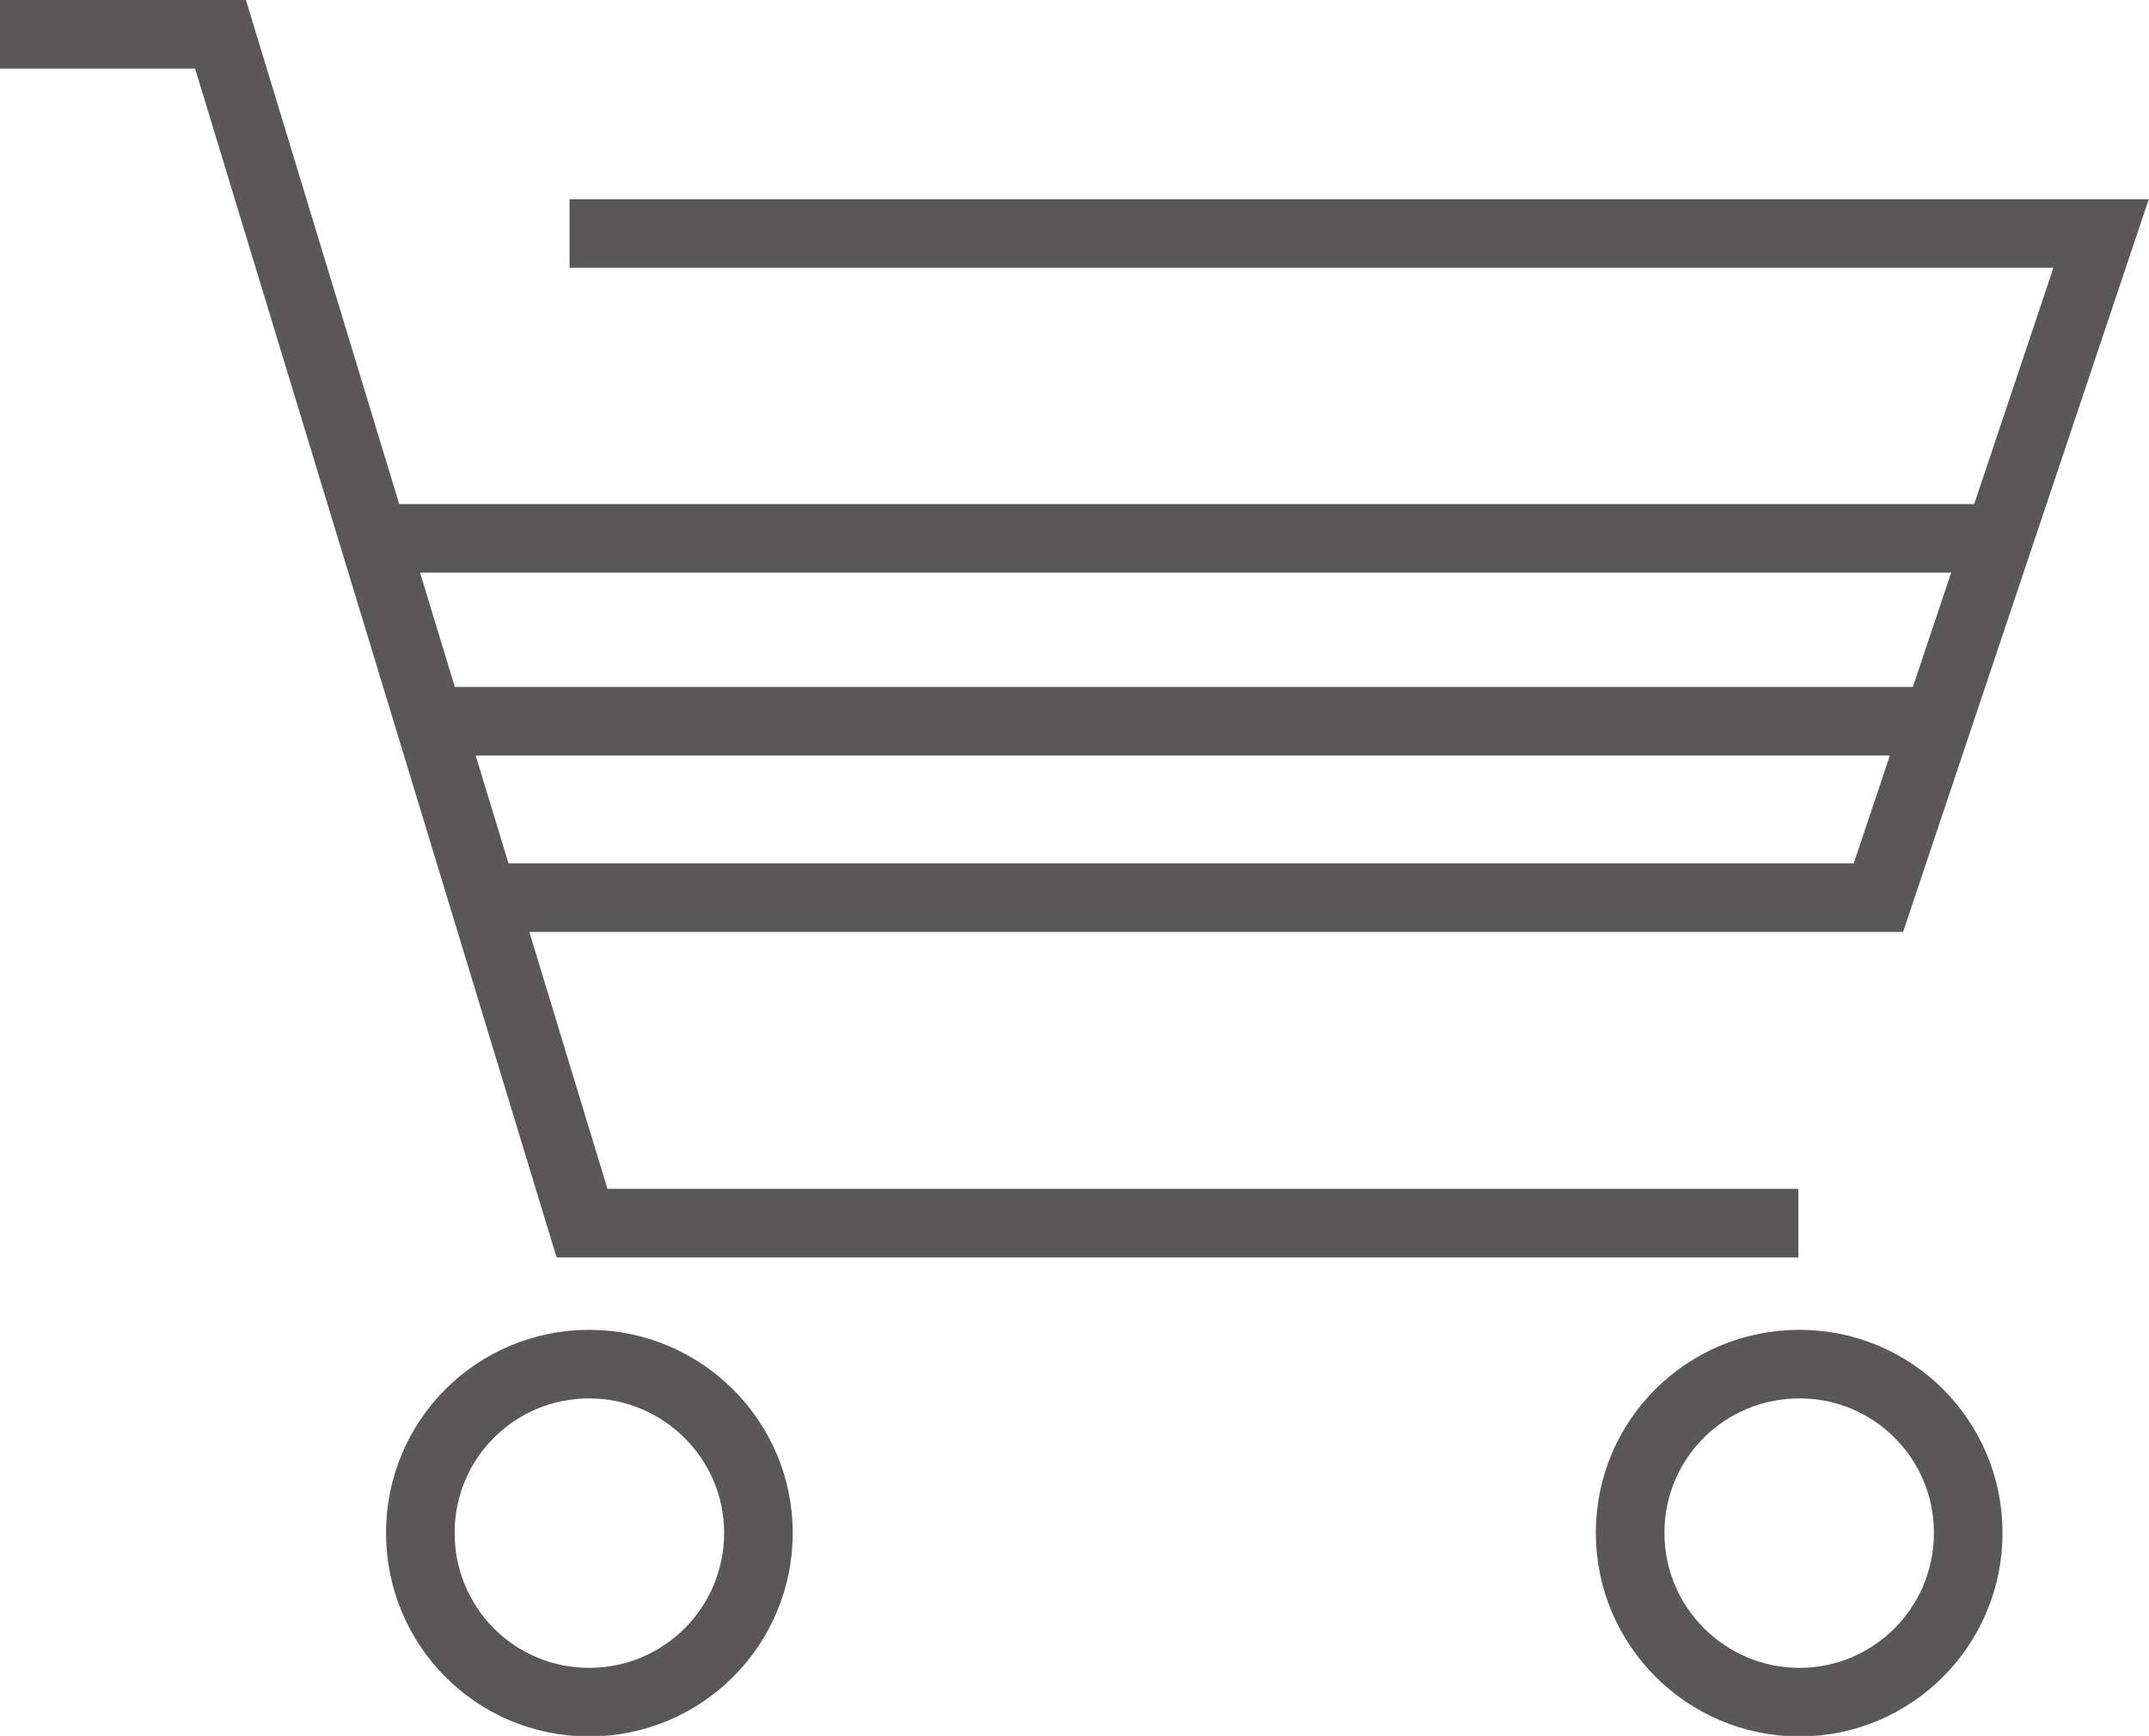
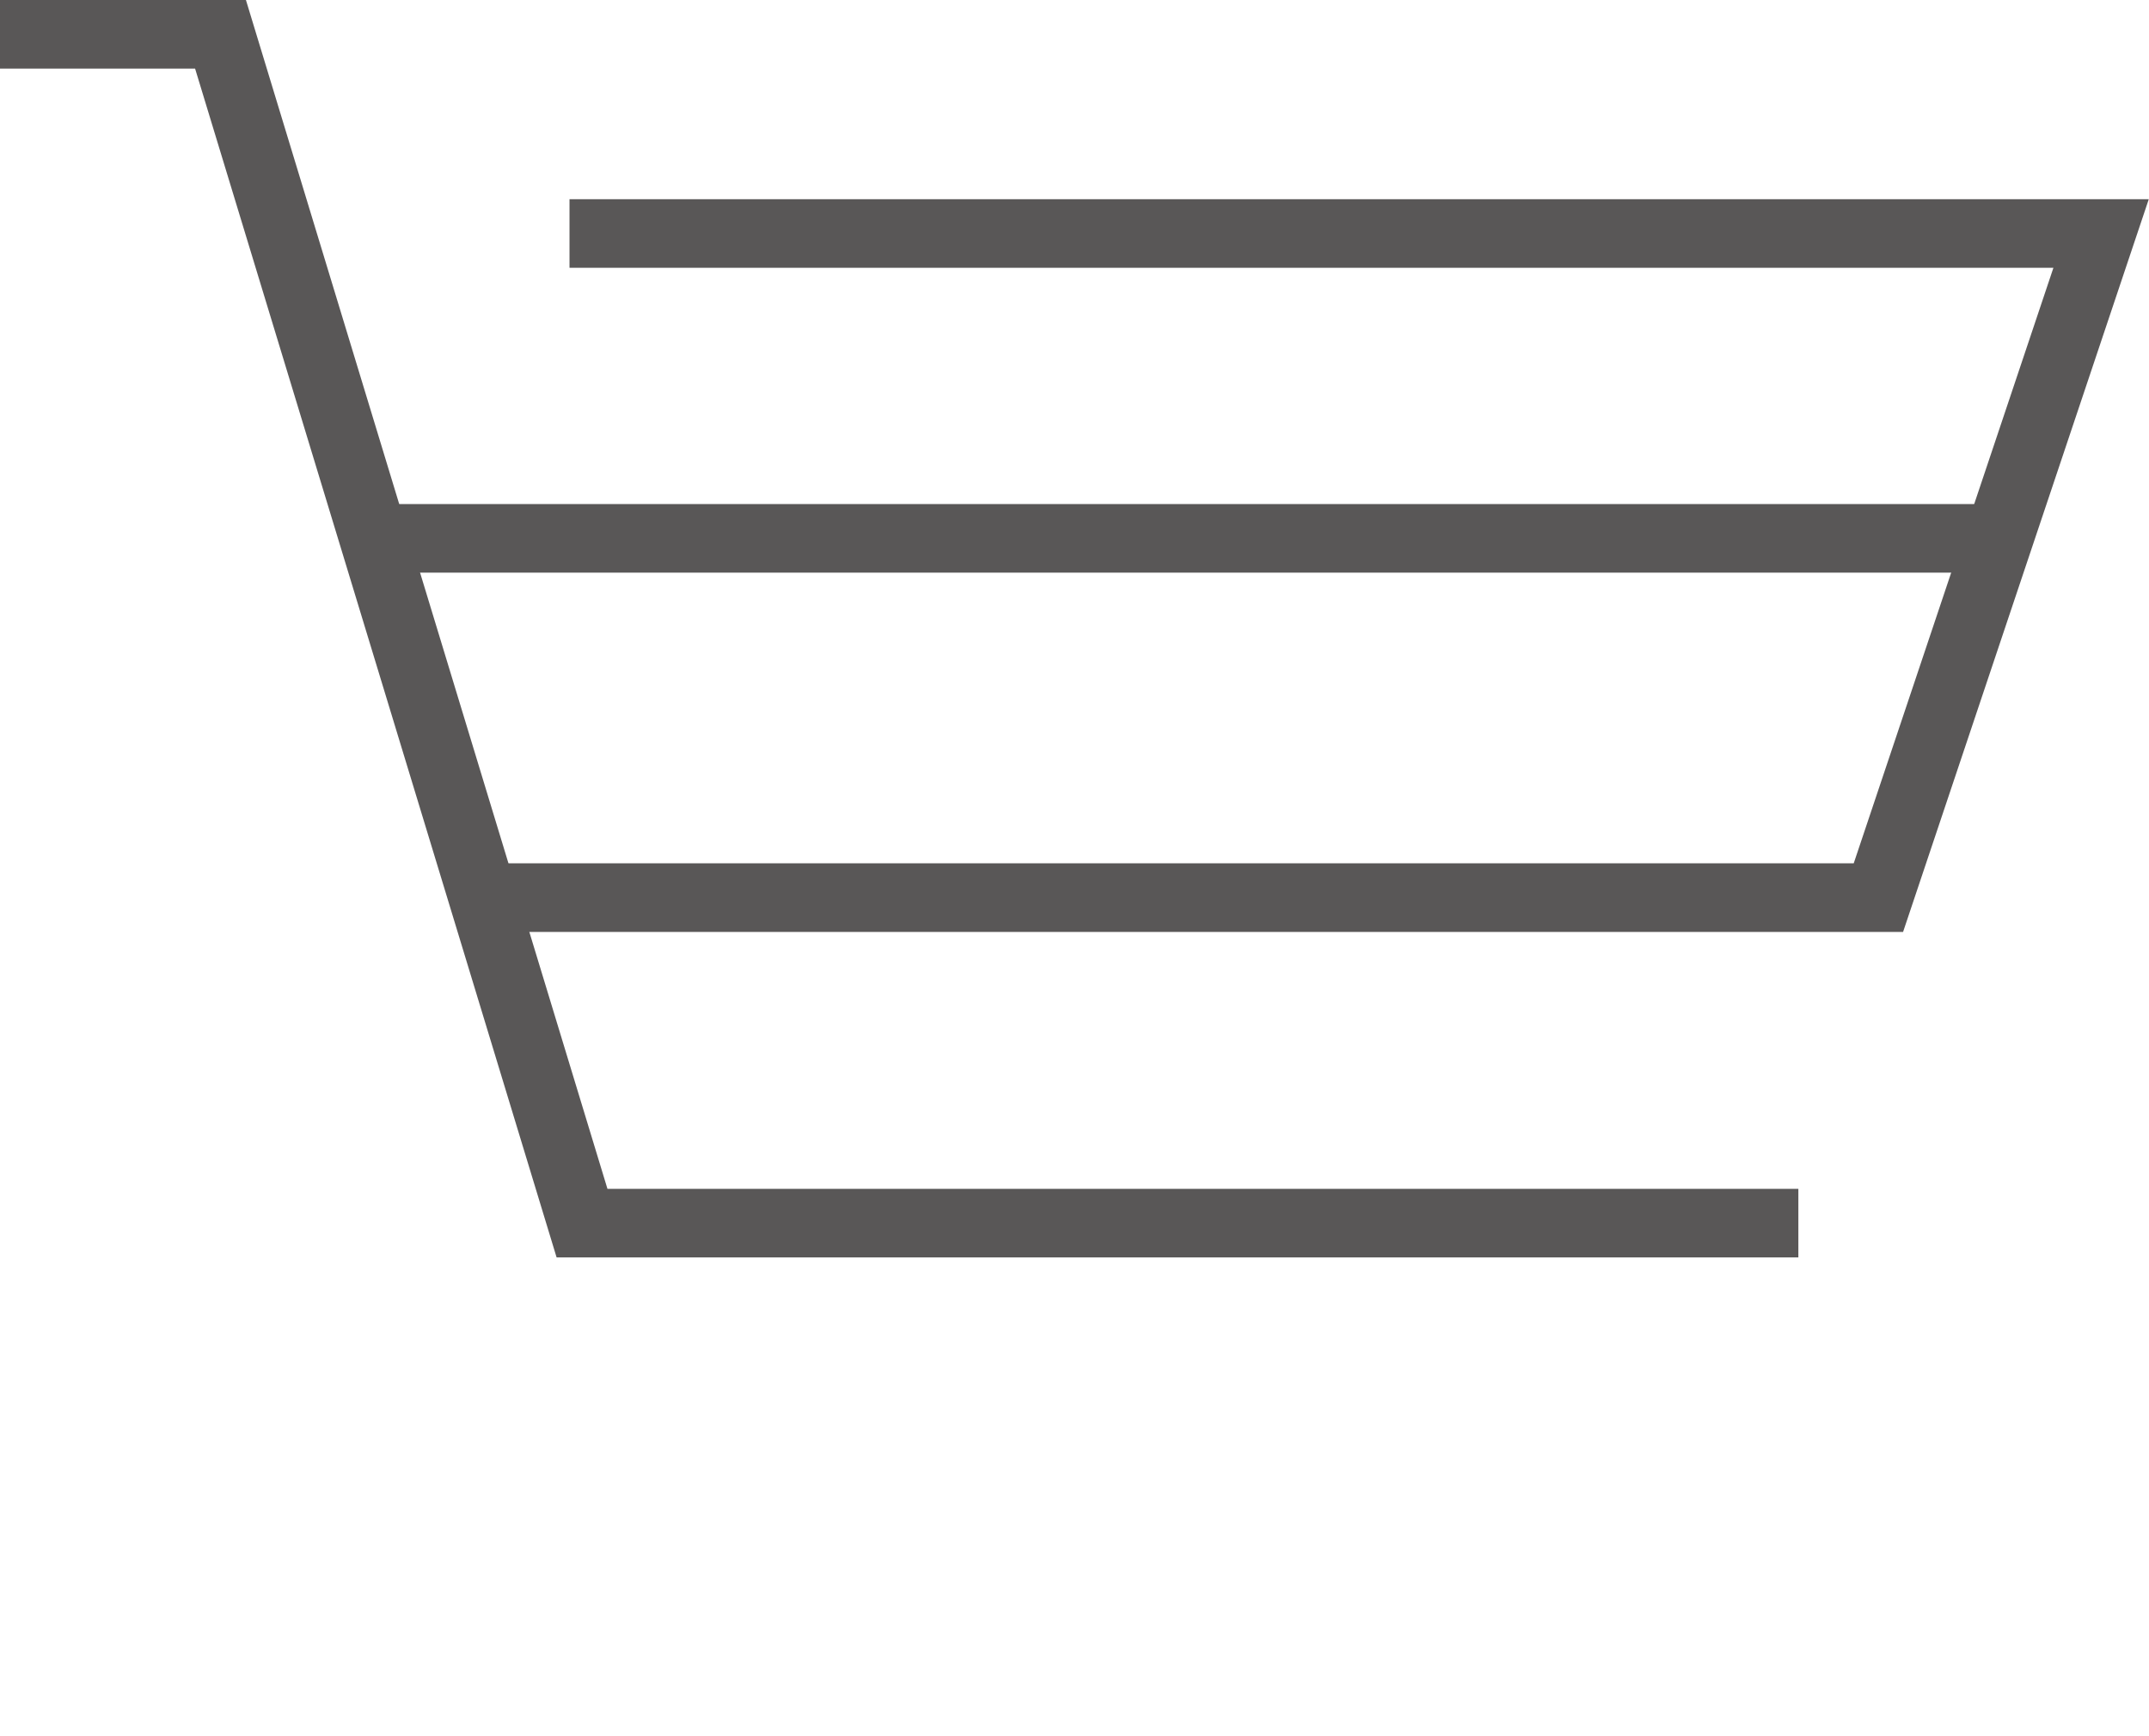
<svg xmlns="http://www.w3.org/2000/svg" id="_レイヤー_2" viewBox="0 0 39.47 31.89">
  <defs>
    <style>.cls-1{fill:none;stroke:#595757;stroke-miterlimit:10;stroke-width:1.26px;}</style>
  </defs>
  <g id="_レイヤー_3">
-     <path class="cls-1" d="M13.93,28.16c0,1.72-1.39,3.11-3.11,3.11s-3.1-1.39-3.1-3.11,1.39-3.1,3.1-3.1,3.11,1.39,3.11,3.1Z" />
-     <path class="cls-1" d="M36.15,28.16c0,1.72-1.39,3.11-3.1,3.11s-3.11-1.39-3.11-3.11,1.39-3.1,3.11-3.1,3.1,1.39,3.1,3.1Z" />
    <polyline class="cls-1" points="33.03 22.47 10.69 22.47 4.05 .63 0 .63" />
    <polyline class="cls-1" points="10.46 4.29 38.59 4.29 34.5 16.49 8.79 16.49" />
    <line class="cls-1" x1="6.87" y1="9.89" x2="36.61" y2="9.89" />
-     <line class="cls-1" x1="7.72" y1="13.25" x2="35.65" y2="13.25" />
  </g>
</svg>